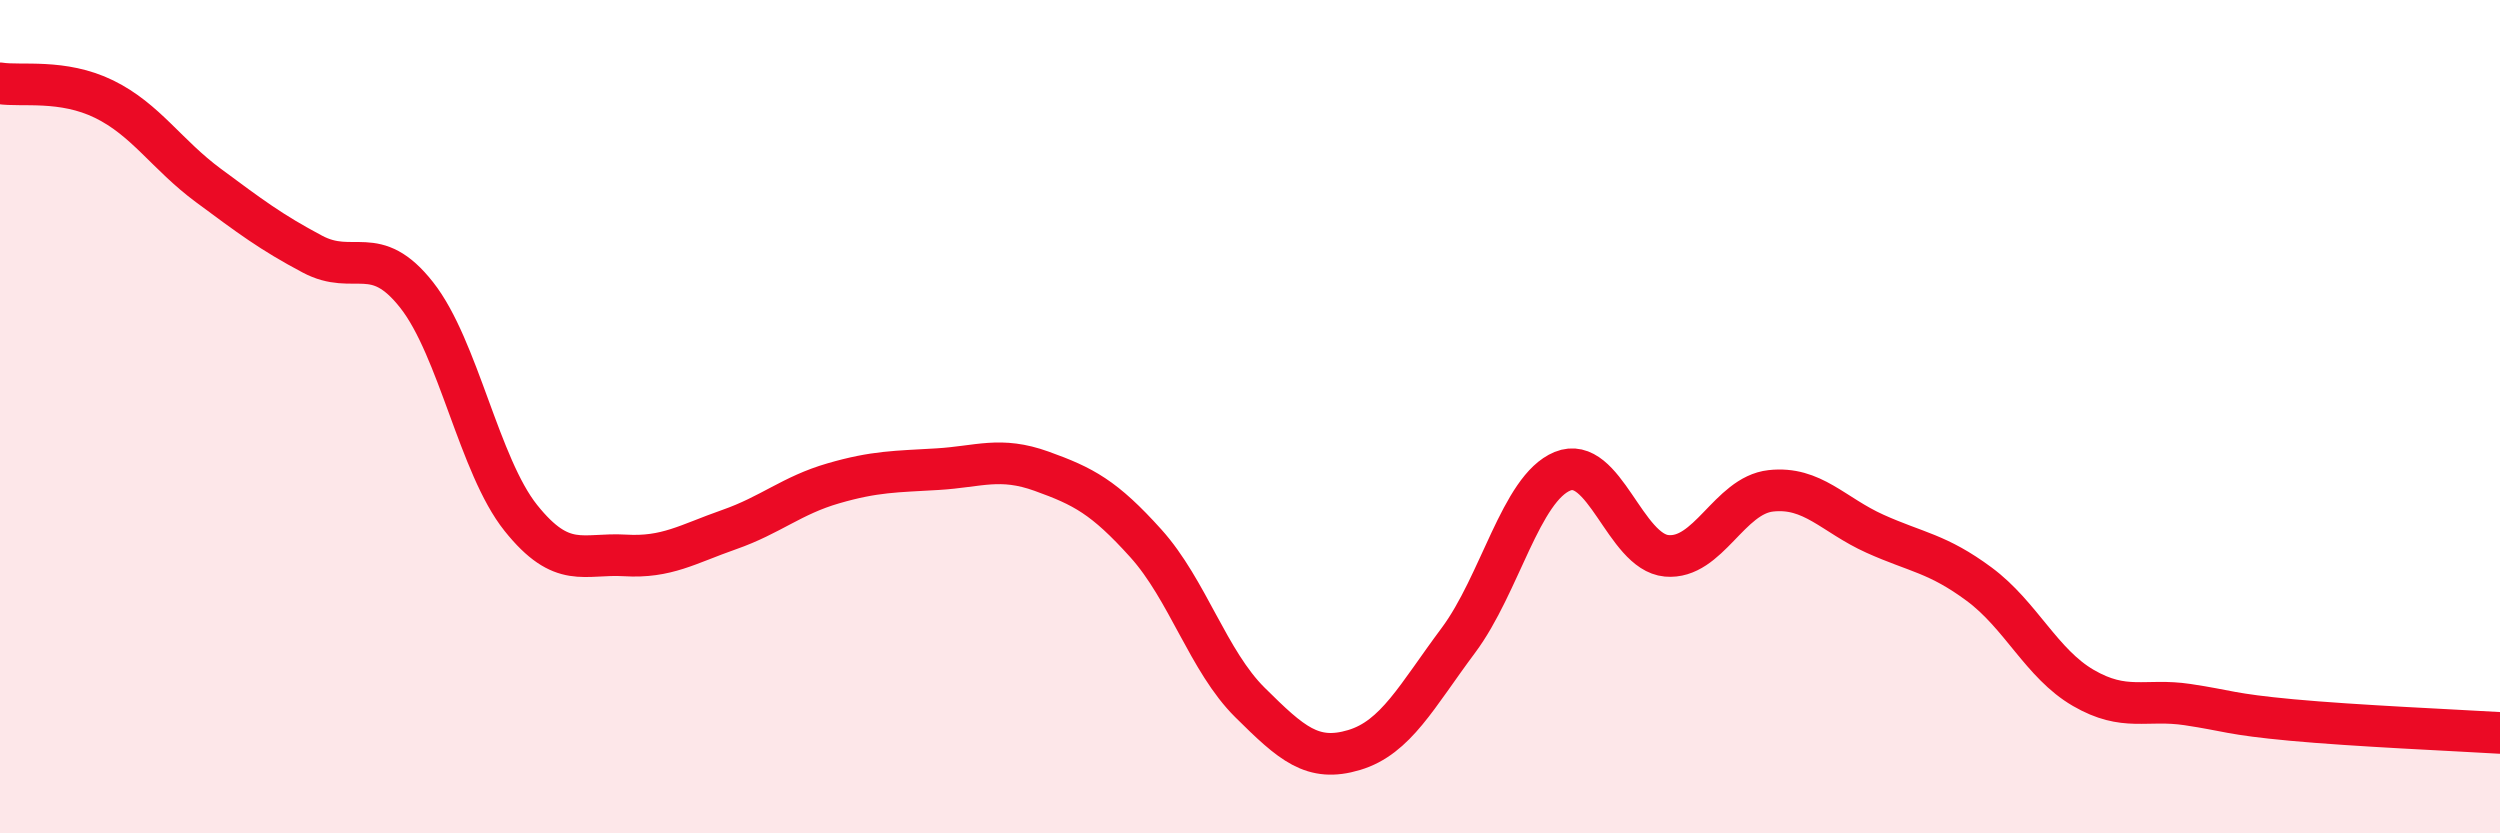
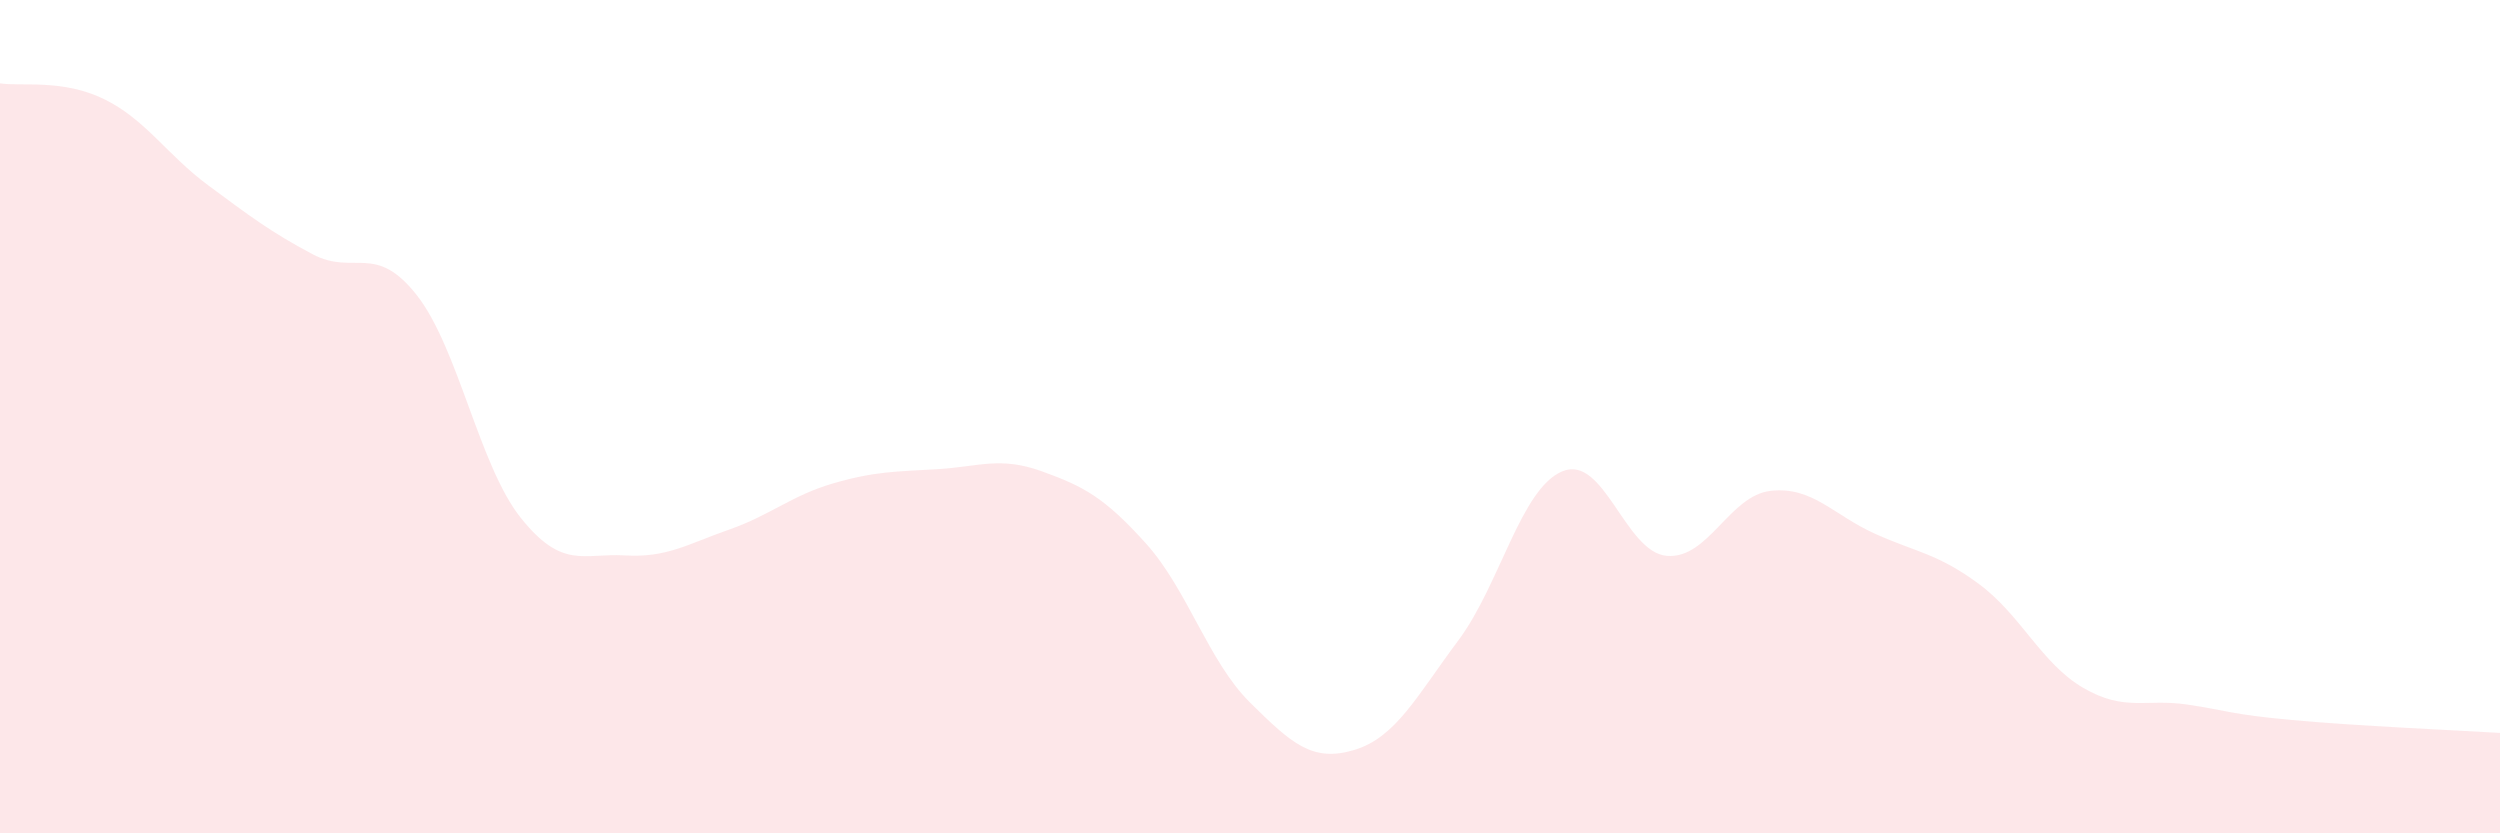
<svg xmlns="http://www.w3.org/2000/svg" width="60" height="20" viewBox="0 0 60 20">
  <path d="M 0,2 C 0.5,2.08 1.5,1.89 2.5,2.38 C 3.5,2.87 4,3.71 5,4.45 C 6,5.19 6.5,5.57 7.5,6.1 C 8.5,6.63 9,5.81 10,7.08 C 11,8.35 11.5,11.18 12.5,12.43 C 13.5,13.68 14,13.27 15,13.33 C 16,13.39 16.5,13.06 17.5,12.71 C 18.5,12.36 19,11.89 20,11.6 C 21,11.31 21.5,11.32 22.5,11.26 C 23.5,11.2 24,10.95 25,11.31 C 26,11.67 26.5,11.93 27.5,13.04 C 28.5,14.15 29,15.87 30,16.86 C 31,17.85 31.5,18.3 32.5,18 C 33.5,17.7 34,16.71 35,15.37 C 36,14.03 36.5,11.72 37.5,11.31 C 38.5,10.9 39,13.25 40,13.34 C 41,13.43 41.5,11.89 42.5,11.78 C 43.5,11.67 44,12.36 45,12.81 C 46,13.26 46.5,13.28 47.5,14.02 C 48.5,14.76 49,15.93 50,16.51 C 51,17.09 51.5,16.76 52.5,16.91 C 53.5,17.06 53.5,17.14 55,17.28 C 56.5,17.42 59,17.53 60,17.59L60 20L0 20Z" fill="#EB0A25" opacity="0.1" stroke-linecap="round" stroke-linejoin="round" />
-   <path d="M 0,2 C 0.5,2.08 1.5,1.89 2.5,2.38 C 3.5,2.87 4,3.71 5,4.45 C 6,5.19 6.5,5.57 7.5,6.1 C 8.5,6.63 9,5.81 10,7.08 C 11,8.35 11.5,11.18 12.5,12.43 C 13.5,13.68 14,13.27 15,13.33 C 16,13.39 16.5,13.06 17.5,12.71 C 18.5,12.36 19,11.89 20,11.6 C 21,11.31 21.5,11.32 22.5,11.26 C 23.5,11.2 24,10.95 25,11.31 C 26,11.67 26.5,11.93 27.5,13.04 C 28.5,14.15 29,15.87 30,16.86 C 31,17.85 31.5,18.3 32.5,18 C 33.5,17.7 34,16.71 35,15.37 C 36,14.03 36.5,11.72 37.5,11.31 C 38.5,10.9 39,13.25 40,13.34 C 41,13.43 41.5,11.89 42.5,11.78 C 43.5,11.67 44,12.36 45,12.81 C 46,13.26 46.5,13.28 47.5,14.02 C 48.5,14.76 49,15.93 50,16.51 C 51,17.09 51.5,16.76 52.5,16.91 C 53.5,17.06 53.5,17.14 55,17.28 C 56.5,17.42 59,17.53 60,17.59" stroke="#EB0A25" stroke-width="1" fill="none" stroke-linecap="round" stroke-linejoin="round" />
</svg>